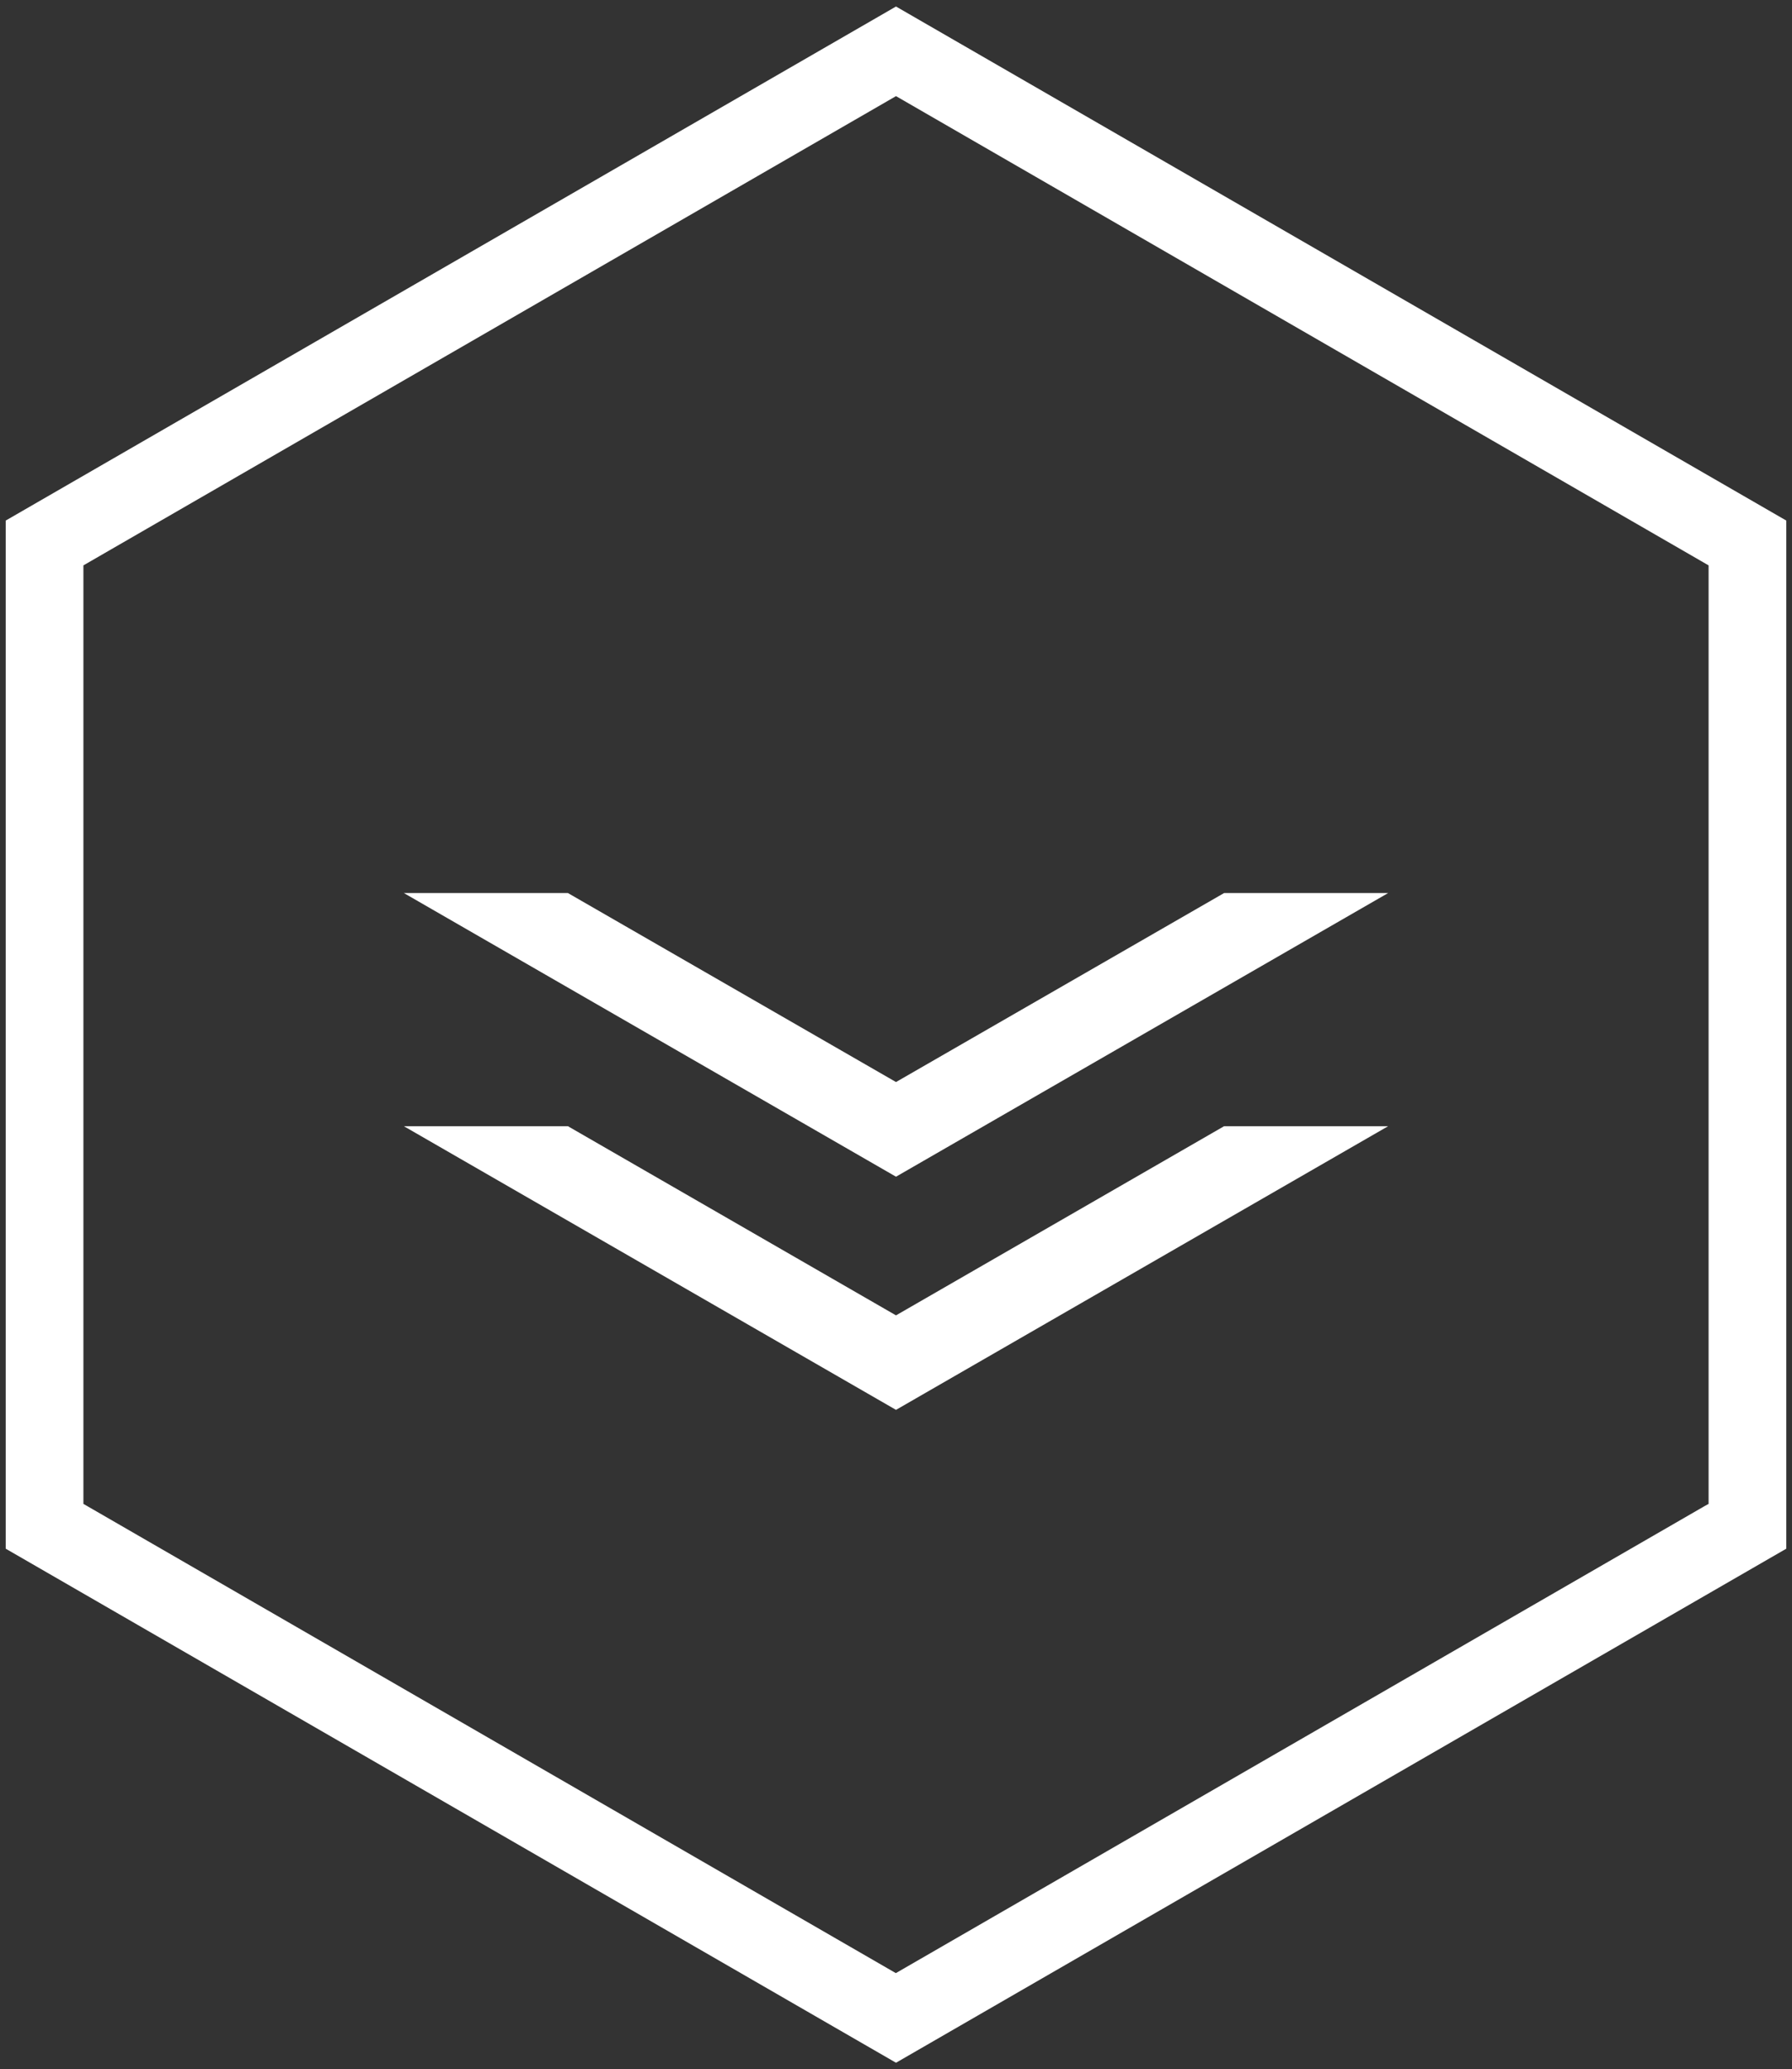
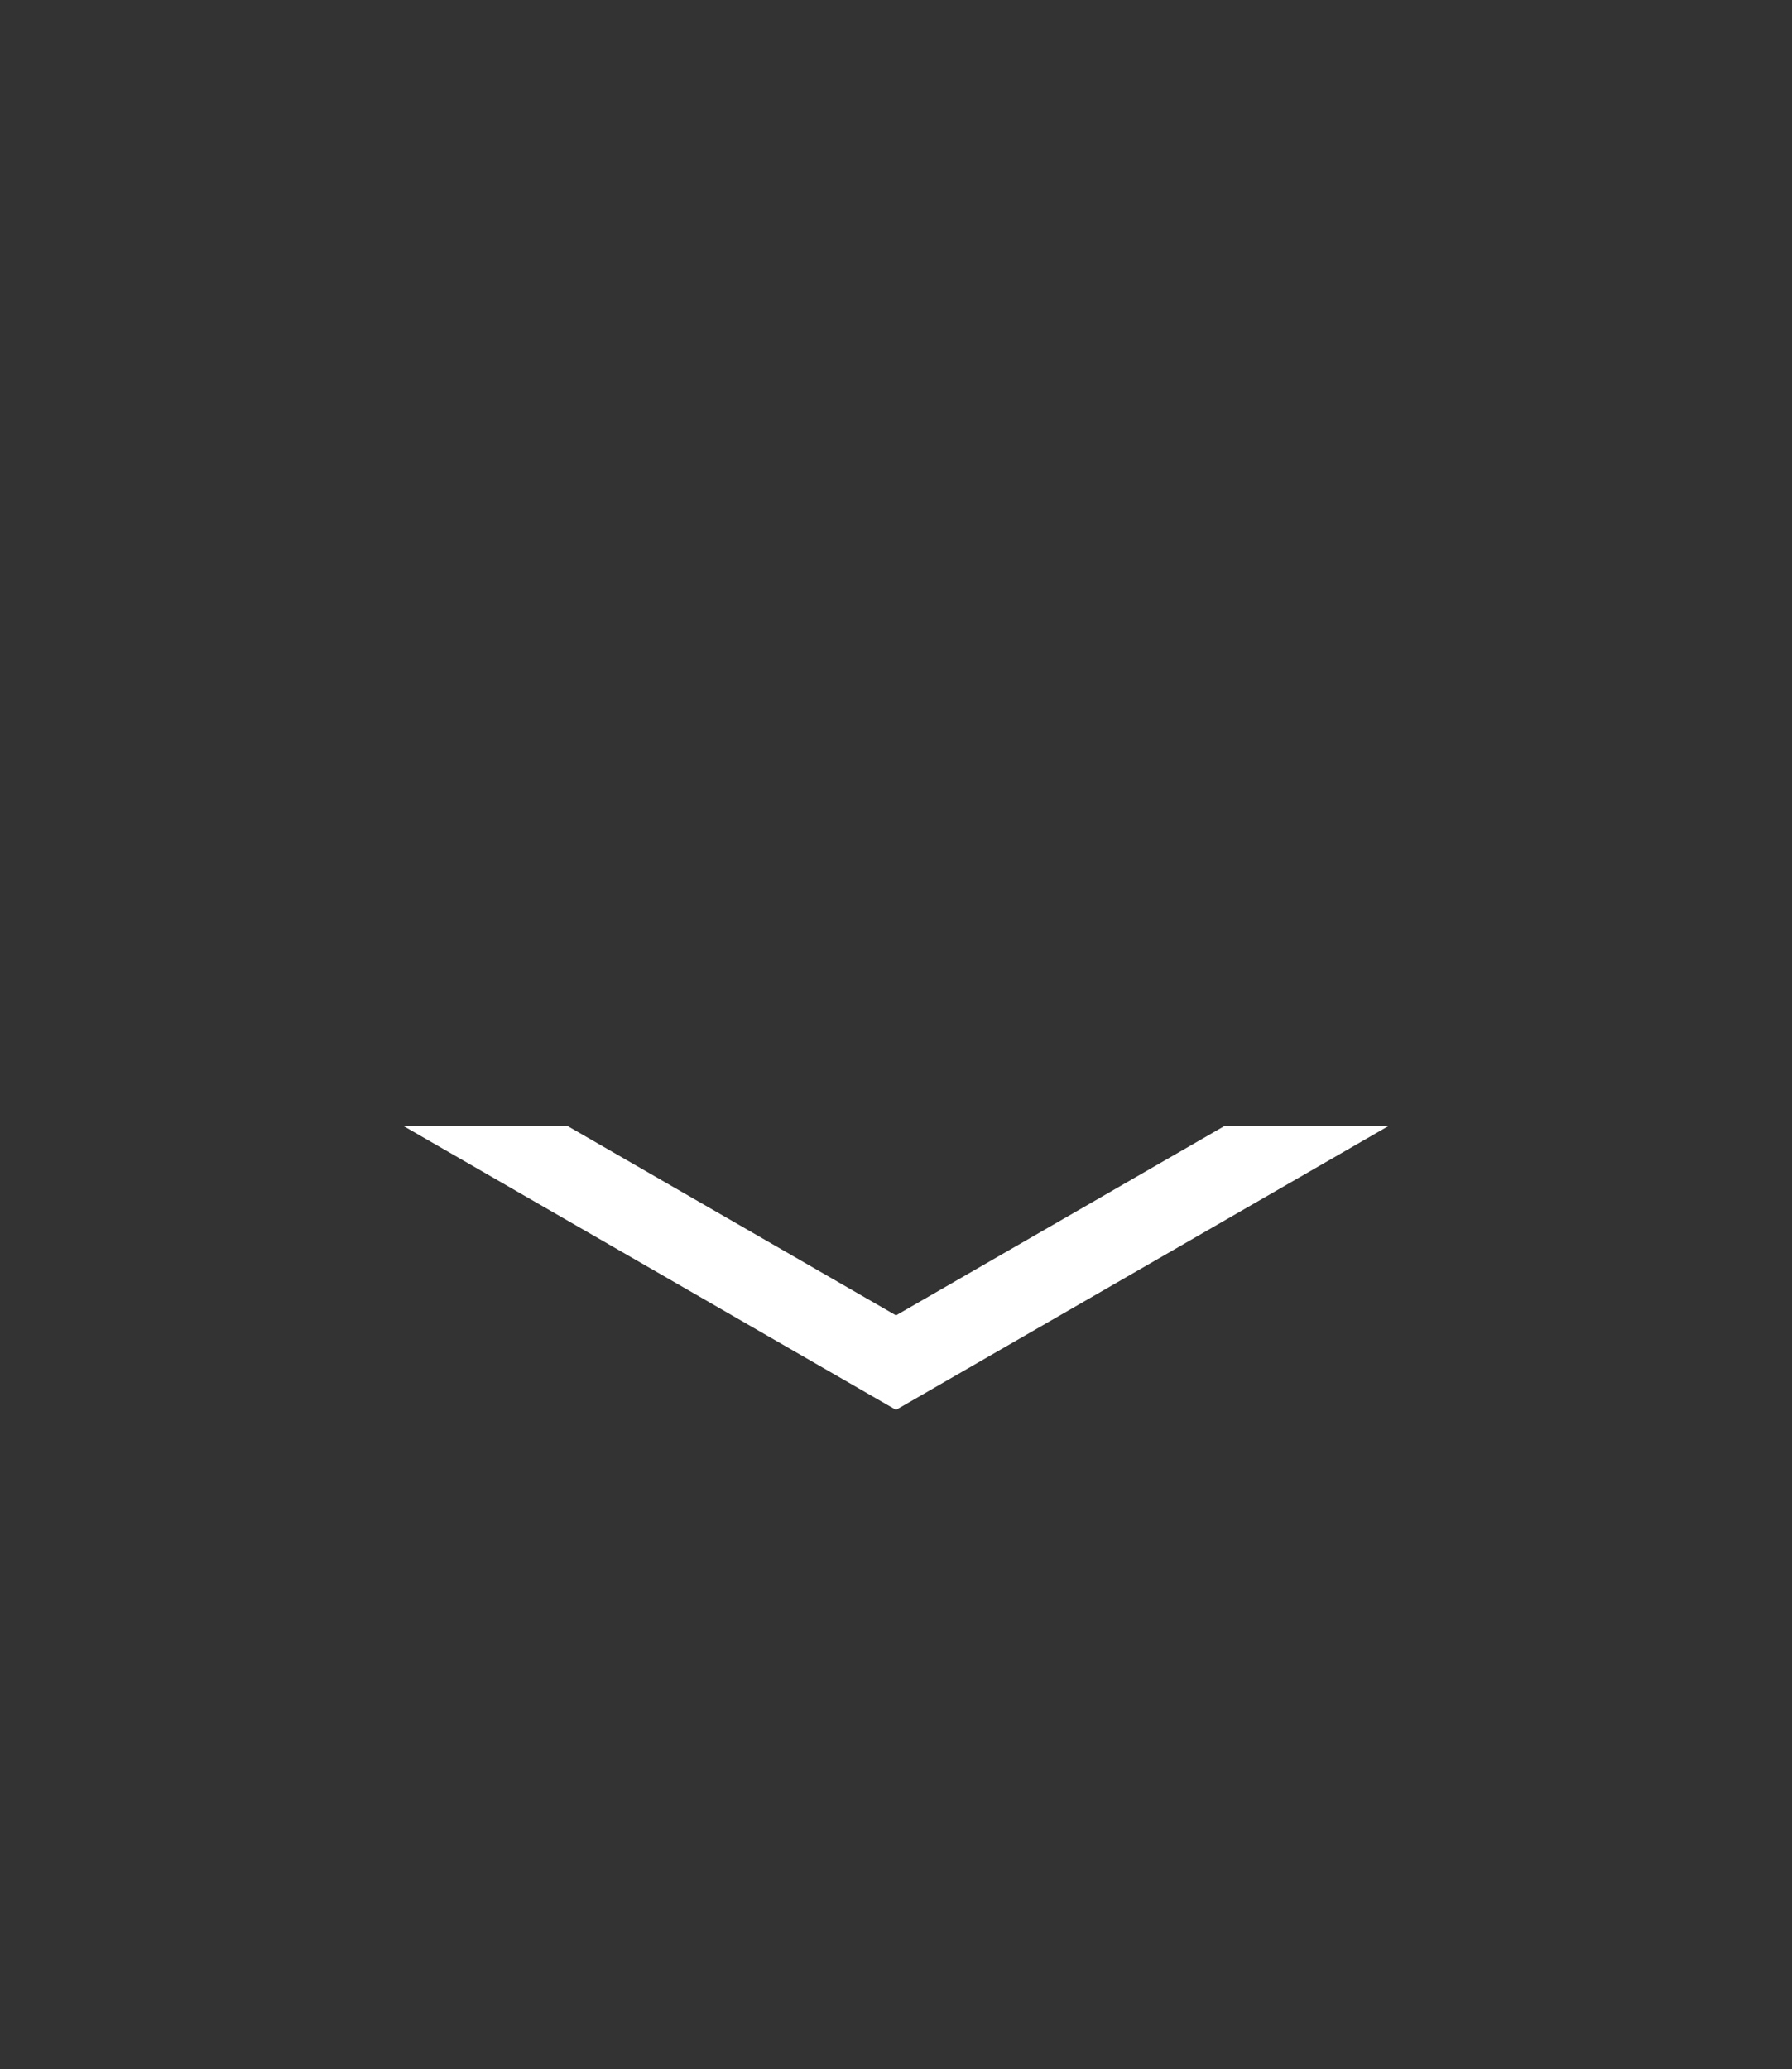
<svg xmlns="http://www.w3.org/2000/svg" id="Layer_1" viewBox="0 0 110 127">
  <rect x="0" y="0" width="110" height="127" fill="#333333" stroke="none" />
  <defs>
    <style>      .cls-1 {        fill: #fff;      }    </style>
  </defs>
-   <path class="cls-1" d="M.35,31.95v63.1l54.65,31.55,54.65-31.55V31.95L55,.4.35,31.95ZM104.88,92.3l-.27.15-49.62,28.65L5.12,92.3v-57.6L55,5.9l49.88,28.8v57.6Z" />
  <polygon class="cls-1" points="24.79 69.12 55 86.53 85.21 69.12 75.14 69.12 55 80.73 34.86 69.12 24.79 69.12" />
-   <polygon class="cls-1" points="24.79 54.81 55 72.22 85.21 54.81 75.14 54.81 55 66.41 34.86 54.81 24.79 54.81" />
</svg>